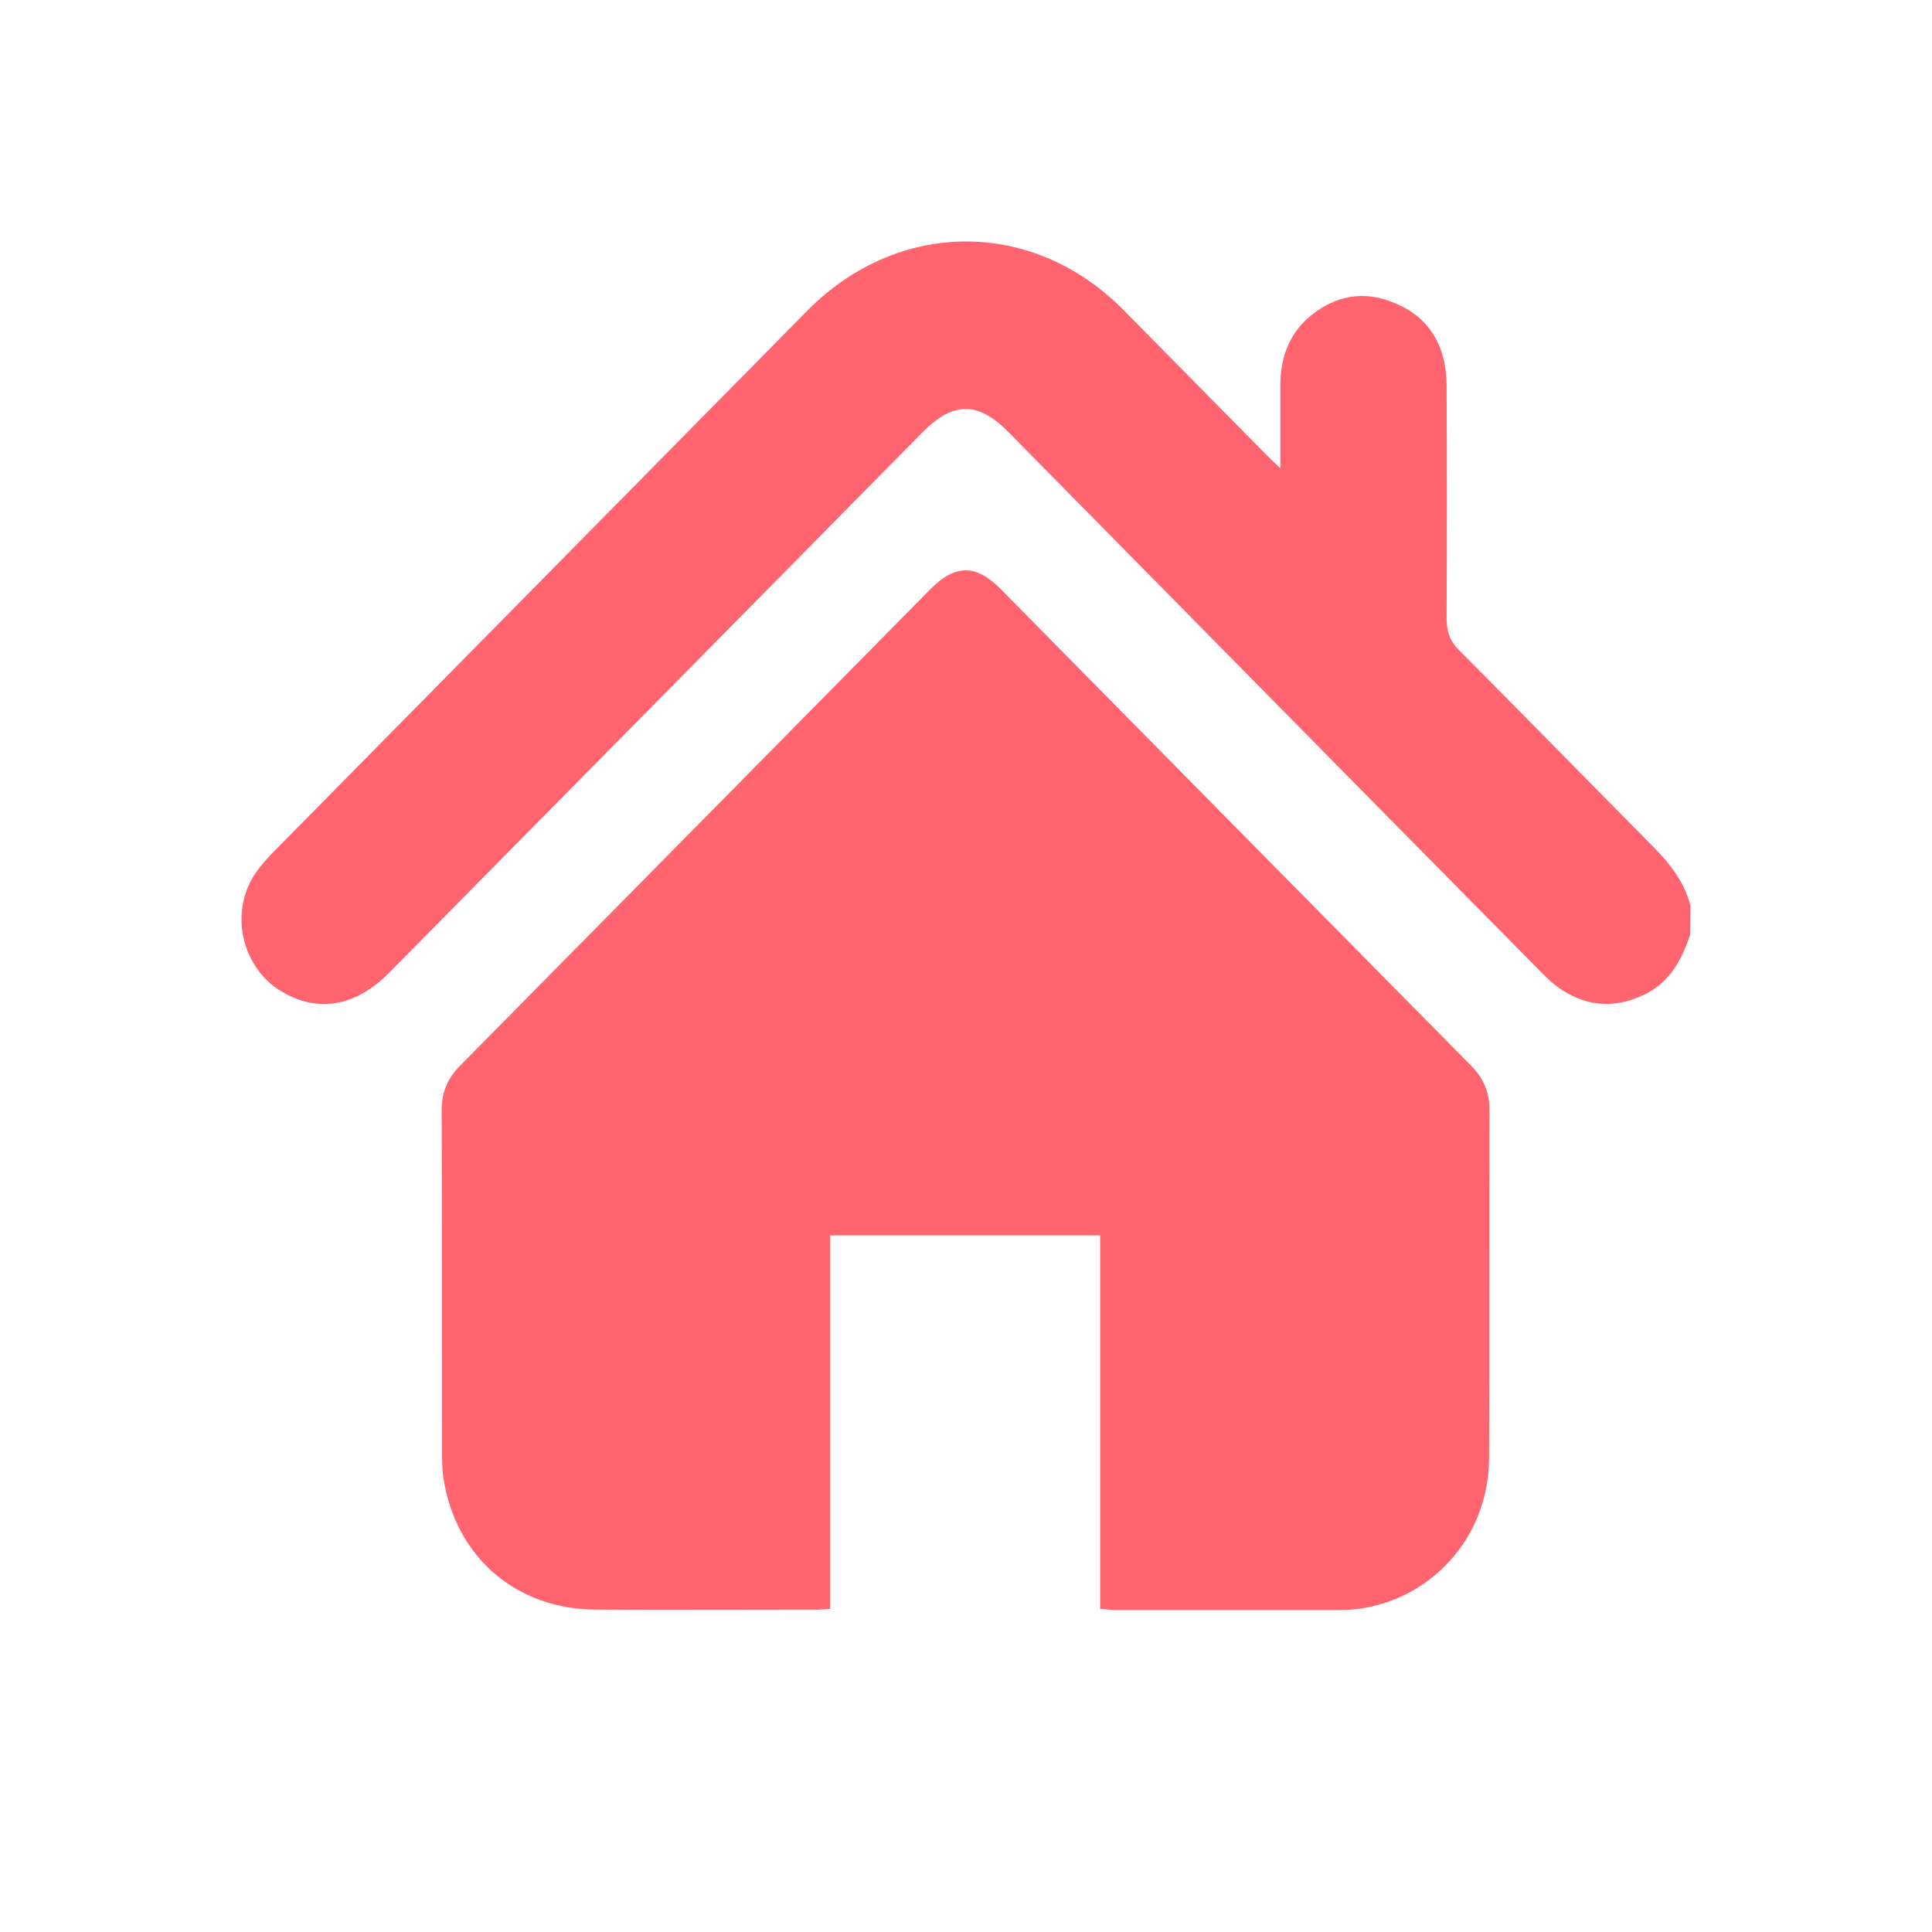
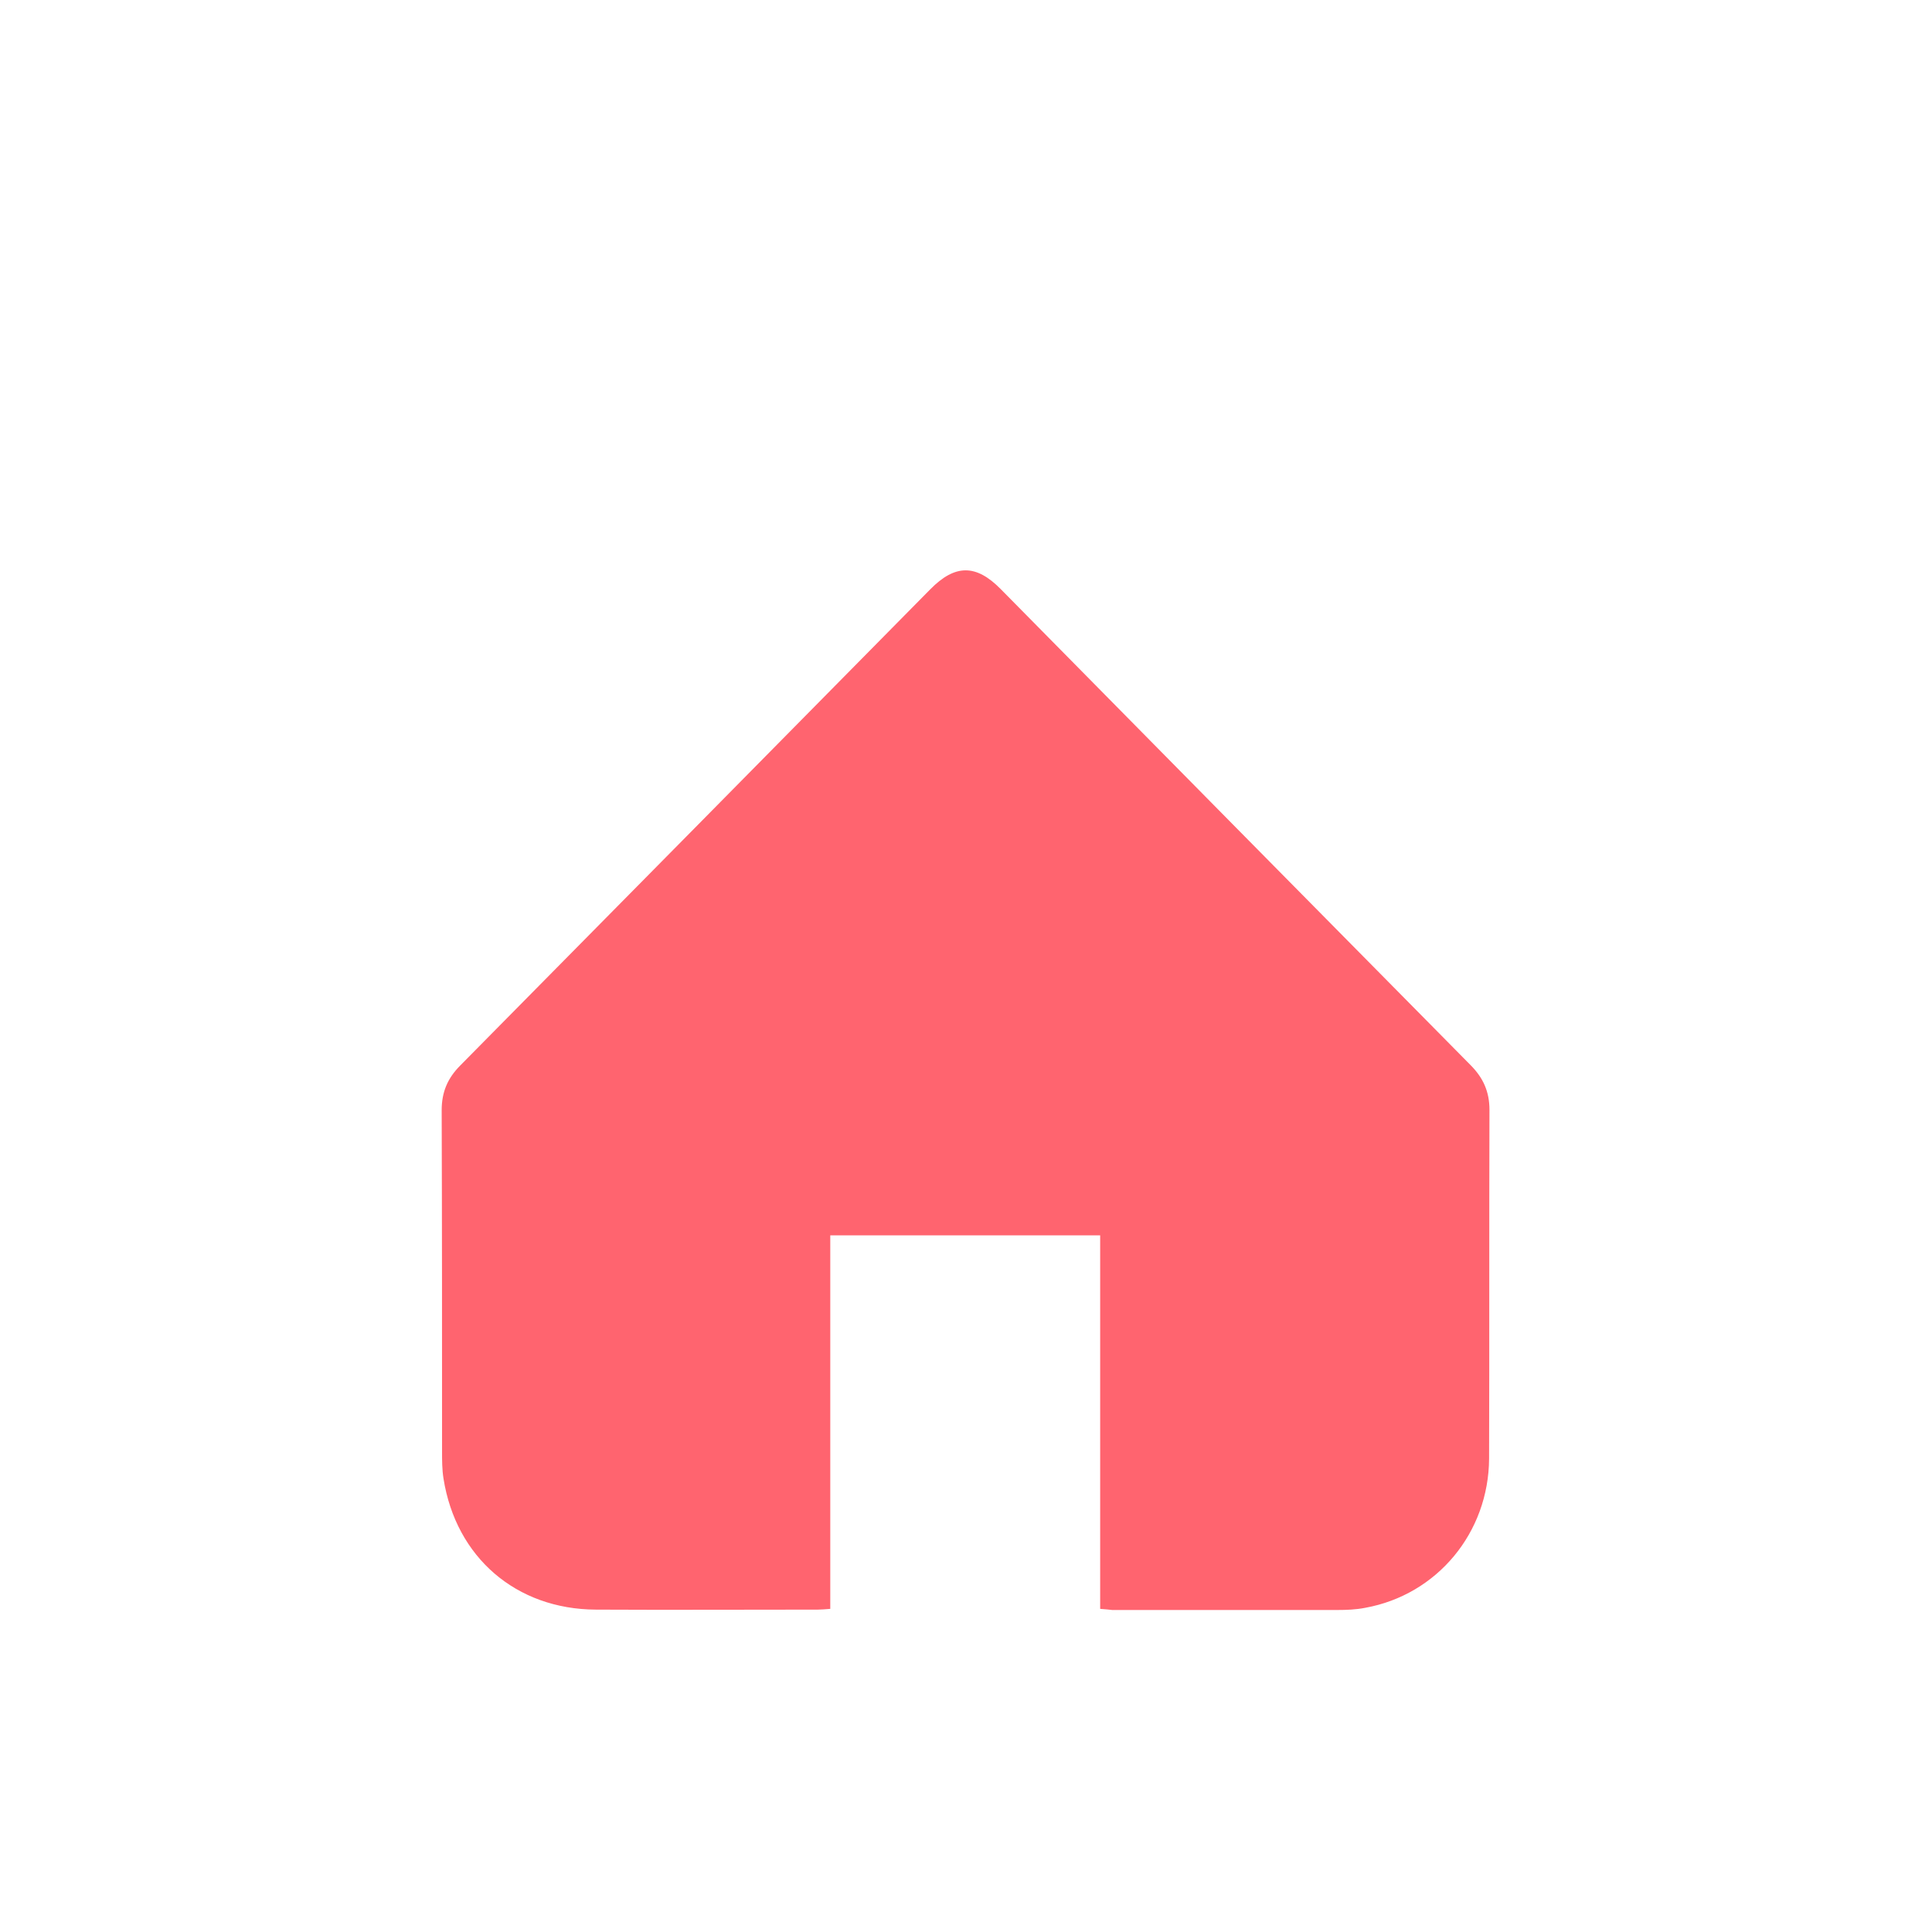
<svg xmlns="http://www.w3.org/2000/svg" width="36" height="36" viewBox="0 0 36 36" fill="none">
  <g id="home-icon-silhouette">
    <g id="Group">
-       <path id="Vector" d="M31.493 17.415C31.336 17.893 31.104 18.315 30.633 18.536C30.053 18.813 29.507 18.75 28.996 18.37C28.886 18.287 28.784 18.183 28.682 18.079C25.379 14.738 22.083 11.389 18.787 8.047C18.227 7.48 17.763 7.48 17.204 8.041C13.887 11.403 10.571 14.765 7.248 18.128C6.634 18.75 5.937 18.875 5.269 18.488C4.484 18.038 4.252 16.952 4.798 16.218C4.887 16.101 4.989 15.983 5.091 15.879C8.408 12.517 11.724 9.154 15.047 5.785C16.74 4.076 19.251 4.069 20.936 5.778C21.824 6.678 22.711 7.577 23.605 8.483C23.673 8.553 23.741 8.615 23.857 8.726C23.857 8.179 23.857 7.681 23.857 7.19C23.857 6.698 24 6.256 24.376 5.923C24.867 5.495 25.433 5.398 26.02 5.661C26.662 5.937 26.948 6.477 26.955 7.169C26.962 8.622 26.962 10.075 26.955 11.527C26.955 11.777 27.023 11.957 27.201 12.129C28.375 13.306 29.535 14.496 30.708 15.679C31.056 16.025 31.377 16.384 31.5 16.883C31.493 17.055 31.493 17.235 31.493 17.415Z" fill="#FF646F" />
      <path id="Vector_2" d="M20.5 29.979C20.5 27.648 20.5 25.344 20.5 23.019C18.821 23.019 17.163 23.019 15.471 23.019C15.471 25.337 15.471 27.648 15.471 29.979C15.375 29.986 15.307 29.993 15.239 29.993C13.86 29.993 12.482 30 11.103 29.993C9.616 29.986 8.496 29.018 8.264 27.551C8.237 27.385 8.237 27.212 8.237 27.046C8.237 24.929 8.237 22.805 8.23 20.688C8.23 20.349 8.34 20.093 8.572 19.858C11.492 16.903 14.413 13.942 17.334 10.981C17.797 10.511 18.186 10.511 18.644 10.974C21.564 13.935 24.485 16.896 27.406 19.851C27.638 20.086 27.754 20.342 27.754 20.681C27.747 22.846 27.754 25.012 27.747 27.177C27.74 28.561 26.778 29.716 25.44 29.959C25.27 29.993 25.092 30 24.915 30C23.516 30 22.124 30 20.725 30C20.664 29.993 20.602 29.986 20.5 29.979Z" fill="#FF646F" />
    </g>
  </g>
</svg>